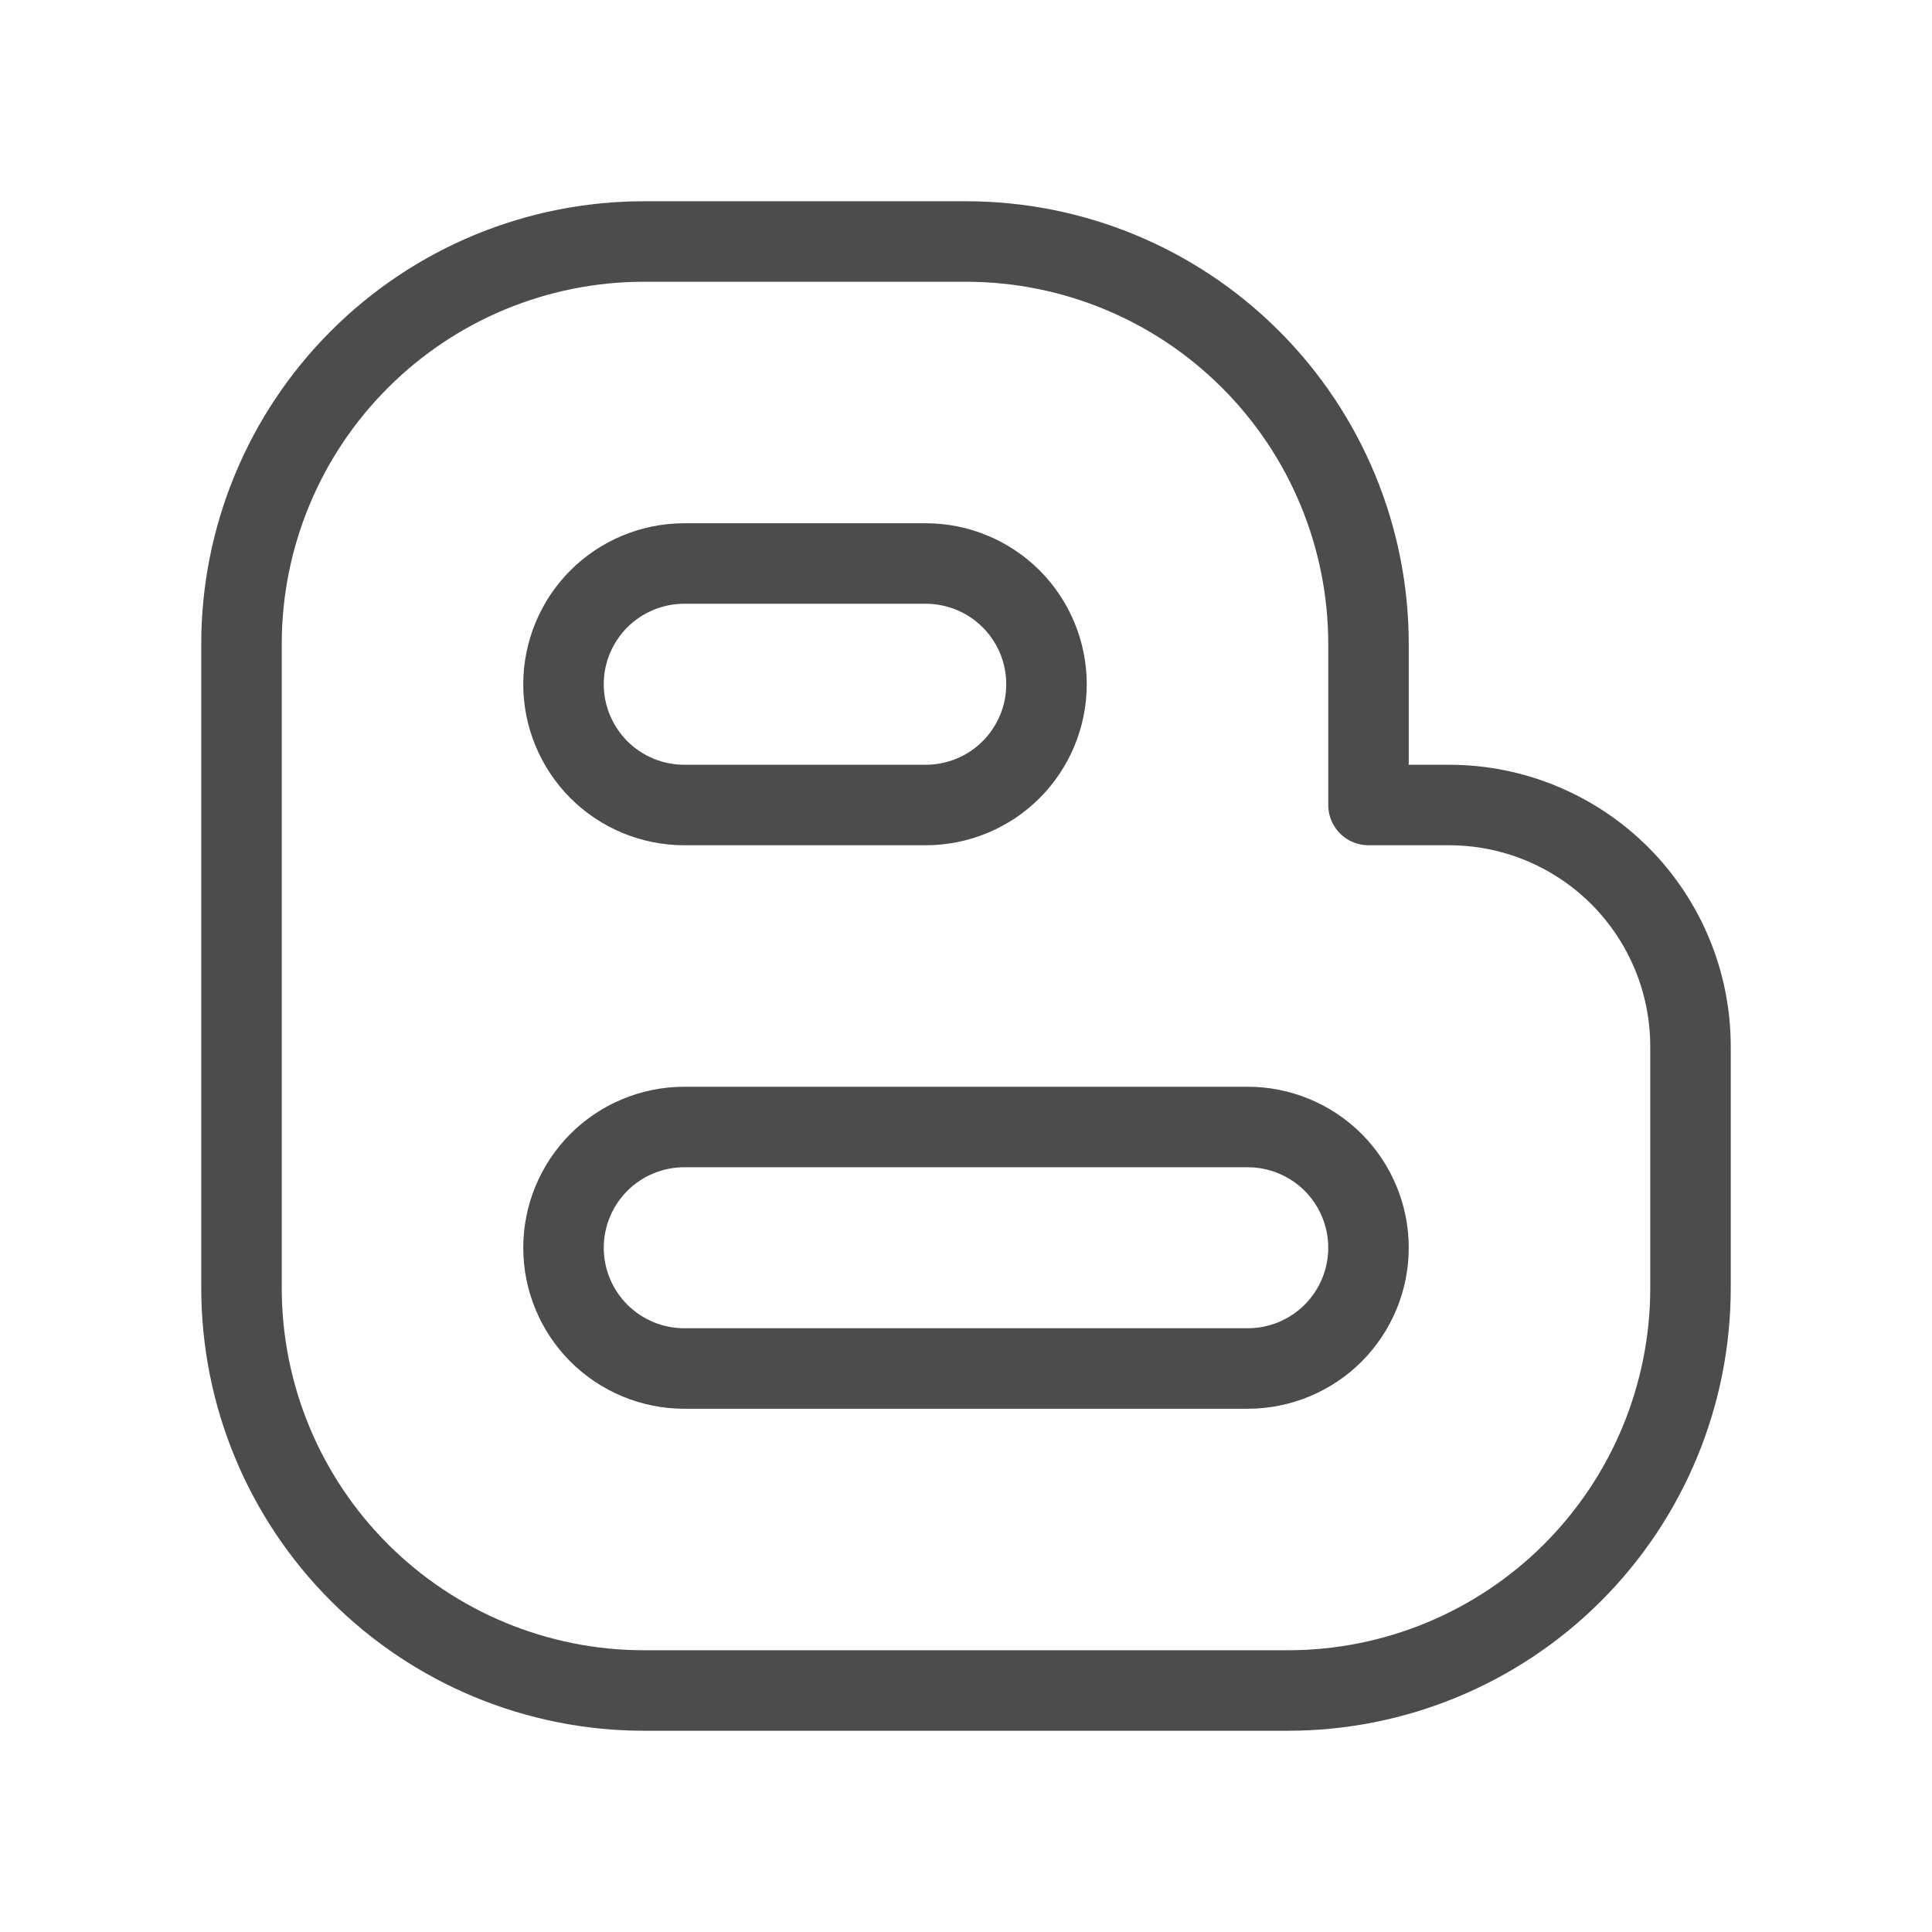
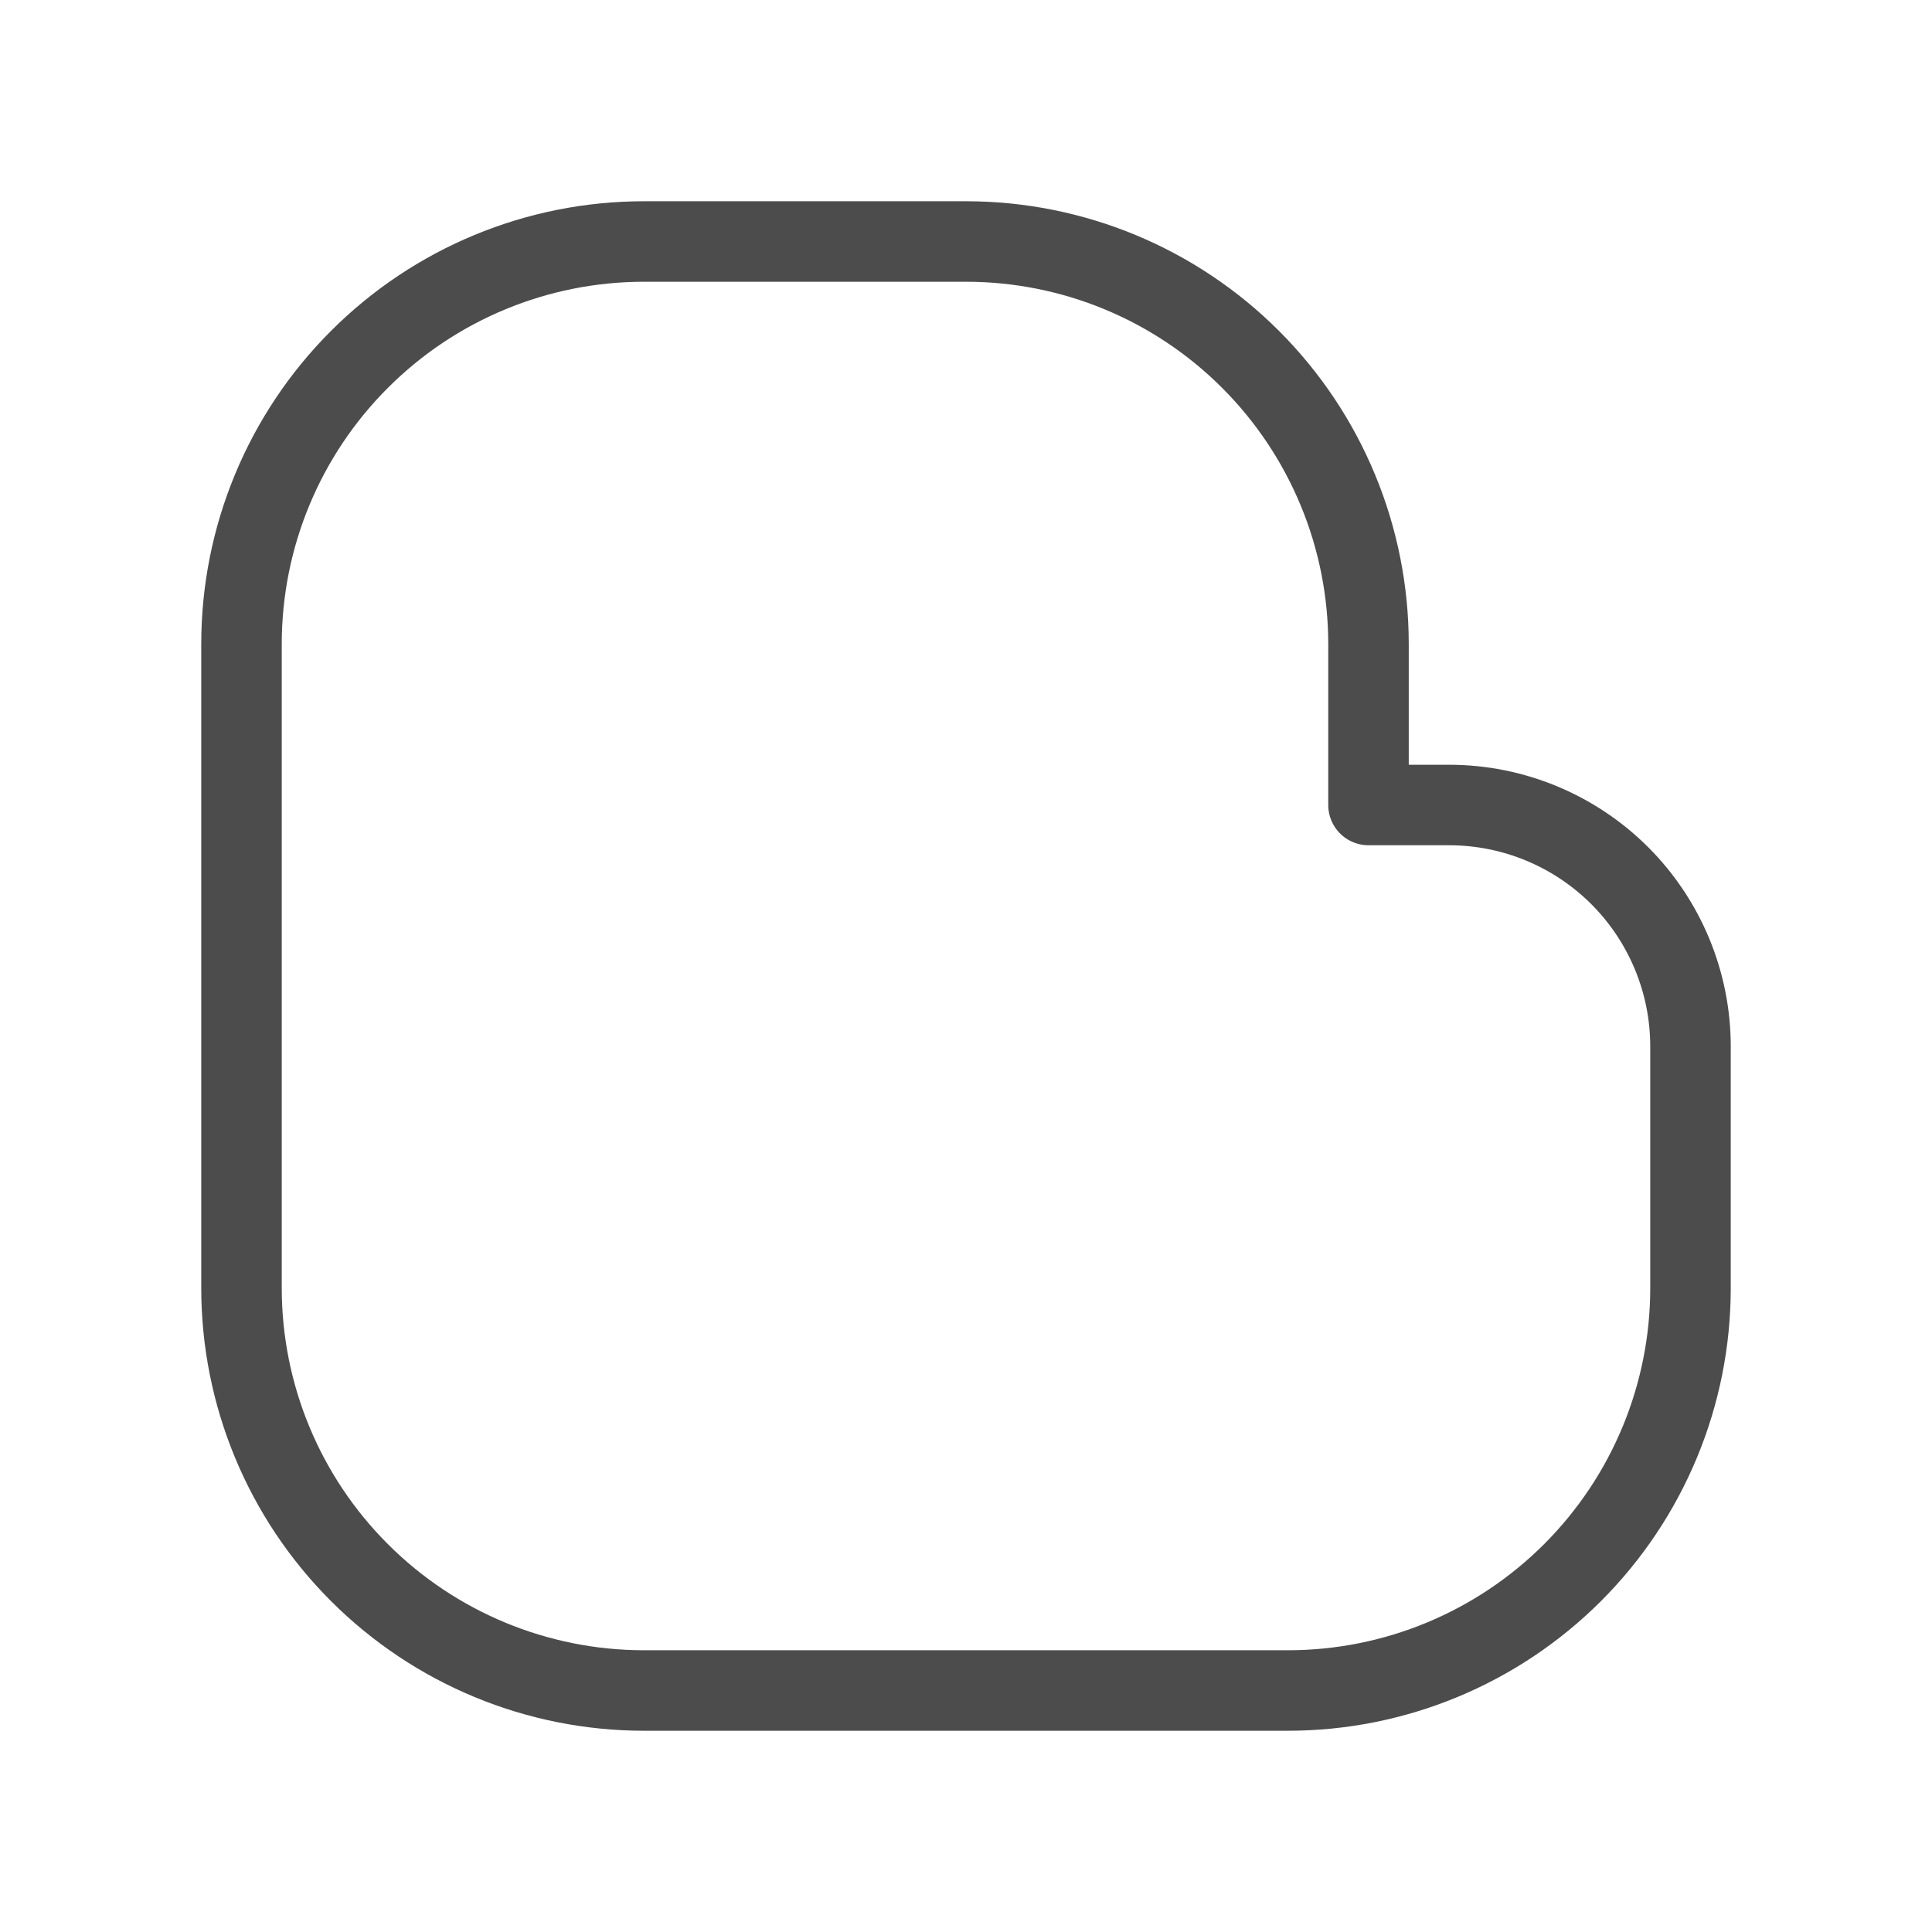
<svg xmlns="http://www.w3.org/2000/svg" width="30" height="30" viewBox="0 0 30 30" fill="none">
  <path d="M10 26.25H20C21.658 26.25 23.247 25.591 24.419 24.419C25.591 23.247 26.25 21.658 26.25 20V16.25C26.25 15.255 25.855 14.302 25.152 13.598C24.448 12.895 23.495 12.5 22.5 12.5H21.25V10C21.25 8.342 20.591 6.753 19.419 5.581C18.247 4.408 16.658 3.75 15 3.75H10C8.342 3.75 6.753 4.408 5.581 5.581C4.408 6.753 3.75 8.342 3.75 10V20C3.75 21.658 4.408 23.247 5.581 24.419C6.753 25.591 8.342 26.25 10 26.25Z" stroke="black" stroke-opacity="0.7" stroke-width="1.25" stroke-linecap="round" stroke-linejoin="round" />
-   <path d="M8.75 10.625C8.75 10.128 8.948 9.651 9.299 9.299C9.651 8.948 10.128 8.75 10.625 8.75H14.375C14.872 8.75 15.349 8.948 15.701 9.299C16.052 9.651 16.25 10.128 16.25 10.625C16.25 11.122 16.052 11.599 15.701 11.951C15.349 12.303 14.872 12.5 14.375 12.5H10.625C10.128 12.5 9.651 12.303 9.299 11.951C8.948 11.599 8.75 11.122 8.75 10.625ZM8.75 19.375C8.75 18.878 8.948 18.401 9.299 18.049C9.651 17.698 10.128 17.5 10.625 17.5H19.375C19.872 17.5 20.349 17.698 20.701 18.049C21.052 18.401 21.25 18.878 21.25 19.375C21.25 19.872 21.052 20.349 20.701 20.701C20.349 21.052 19.872 21.25 19.375 21.25H10.625C10.128 21.25 9.651 21.052 9.299 20.701C8.948 20.349 8.75 19.872 8.75 19.375Z" stroke="black" stroke-opacity="0.7" stroke-width="1.25" stroke-linecap="round" stroke-linejoin="round" />
</svg>